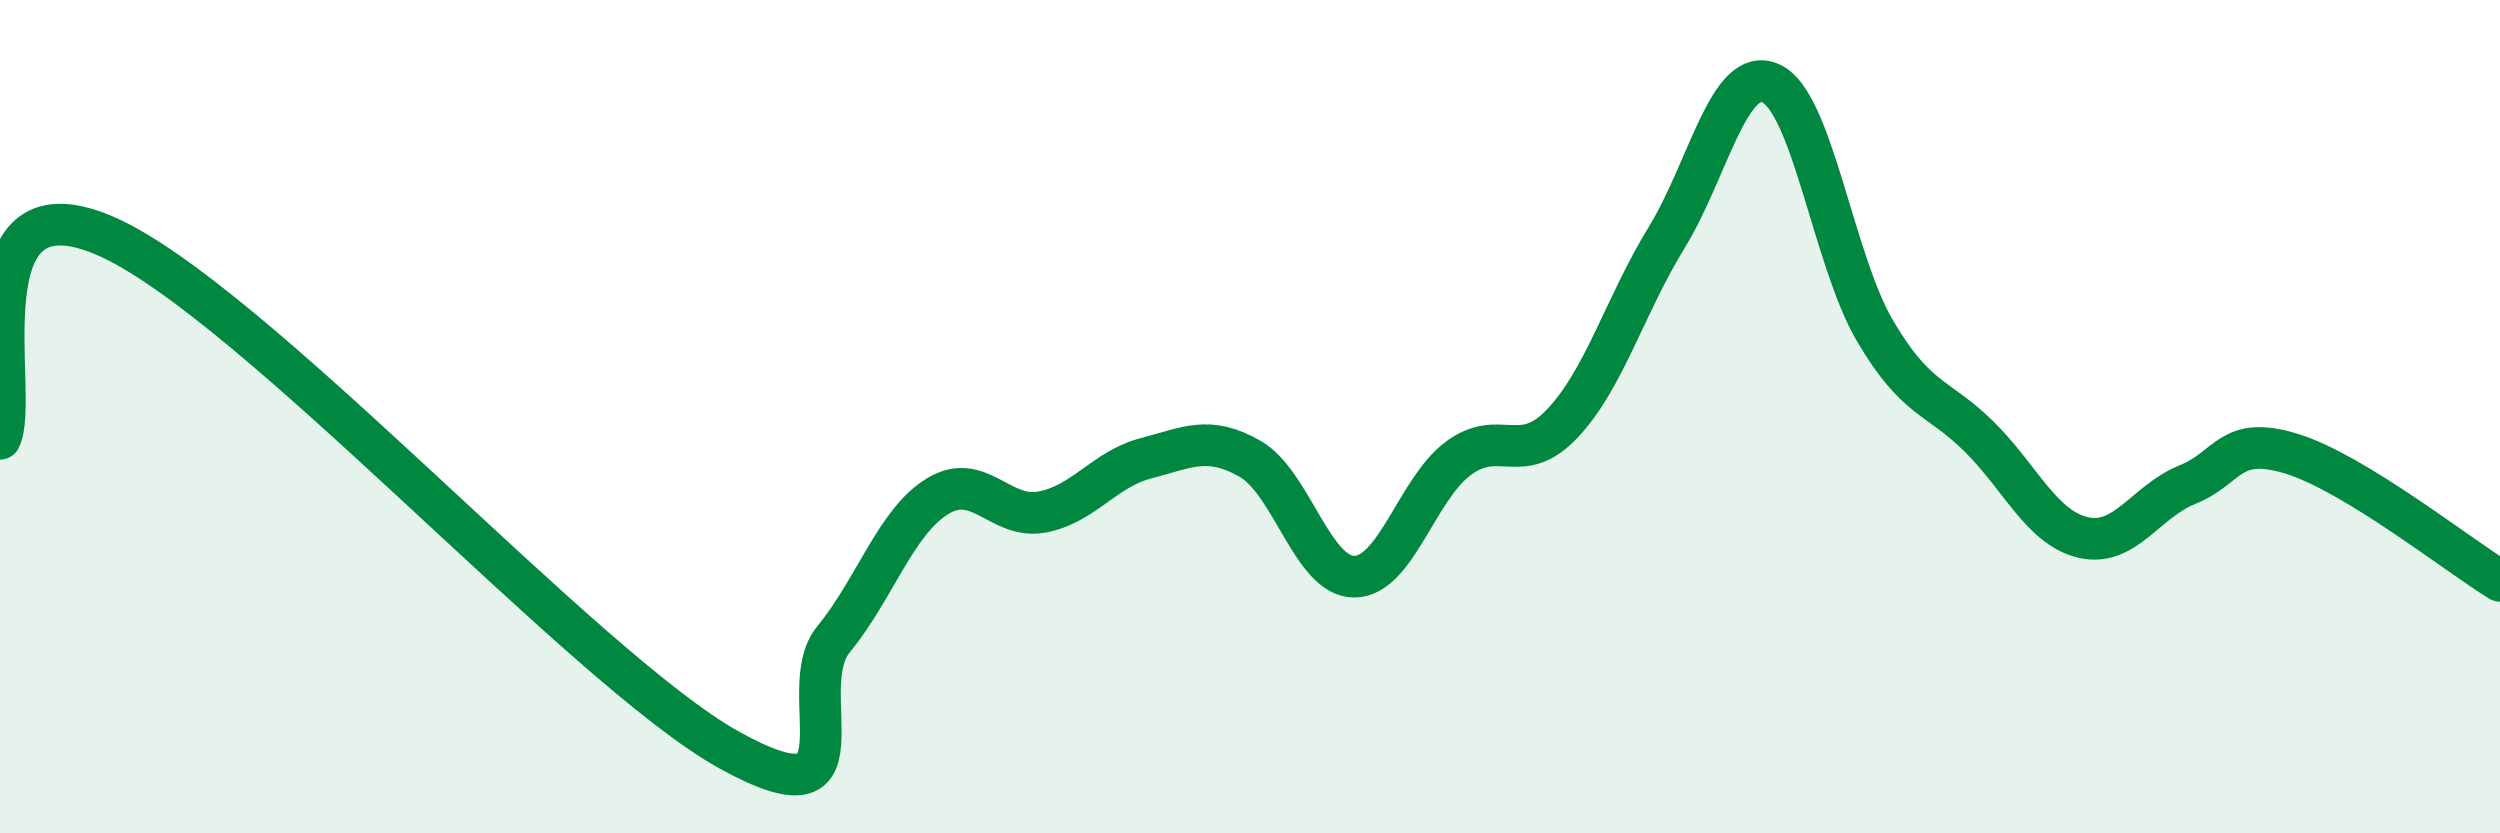
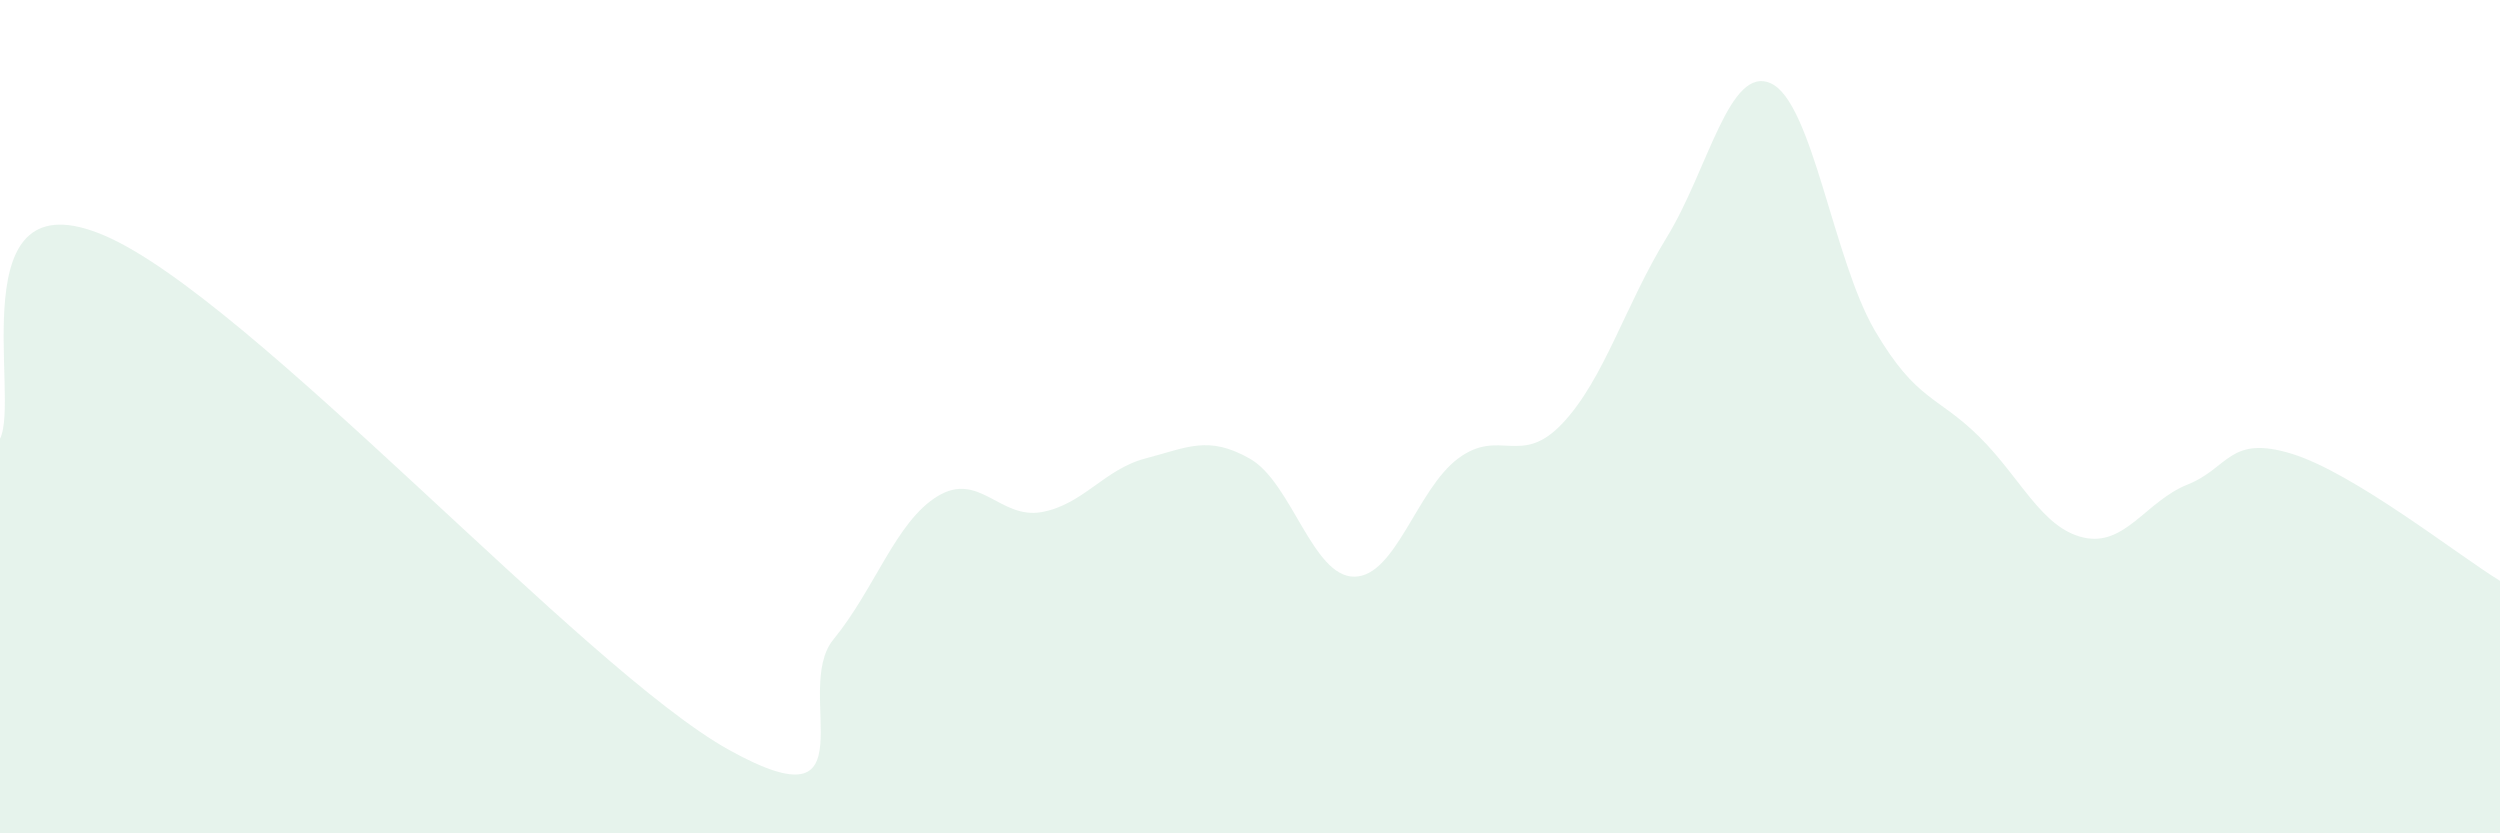
<svg xmlns="http://www.w3.org/2000/svg" width="60" height="20" viewBox="0 0 60 20">
  <path d="M 0,10.53 C 0.5,9.55 -1,4.16 2.5,5.65 C 6,7.14 14,16.06 17.5,18 C 21,19.94 19,16.57 20,15.35 C 21,14.13 21.5,12.52 22.5,11.91 C 23.5,11.3 24,12.47 25,12.29 C 26,12.11 26.5,11.26 27.5,11 C 28.5,10.74 29,10.44 30,11.01 C 31,11.58 31.5,13.84 32.5,13.84 C 33.5,13.84 34,11.74 35,11 C 36,10.26 36.5,11.22 37.5,10.16 C 38.5,9.1 39,7.33 40,5.7 C 41,4.07 41.5,1.55 42.5,2 C 43.5,2.45 44,6.24 45,7.94 C 46,9.64 46.5,9.49 47.5,10.48 C 48.5,11.47 49,12.67 50,12.9 C 51,13.13 51.5,12.03 52.5,11.63 C 53.5,11.23 53.5,10.43 55,10.89 C 56.5,11.35 59,13.33 60,13.94L60 20L0 20Z" fill="#008740" opacity="0.1" stroke-linecap="round" stroke-linejoin="round" />
-   <path d="M 0,10.53 C 0.5,9.55 -1,4.16 2.5,5.65 C 6,7.14 14,16.06 17.5,18 C 21,19.94 19,16.57 20,15.35 C 21,14.13 21.5,12.52 22.5,11.91 C 23.5,11.3 24,12.47 25,12.29 C 26,12.11 26.5,11.26 27.5,11 C 28.5,10.74 29,10.44 30,11.01 C 31,11.58 31.5,13.84 32.5,13.84 C 33.5,13.84 34,11.74 35,11 C 36,10.26 36.5,11.22 37.5,10.16 C 38.5,9.1 39,7.33 40,5.7 C 41,4.07 41.5,1.55 42.5,2 C 43.5,2.45 44,6.24 45,7.94 C 46,9.64 46.5,9.49 47.5,10.48 C 48.5,11.47 49,12.67 50,12.9 C 51,13.13 51.5,12.03 52.5,11.63 C 53.5,11.23 53.5,10.43 55,10.89 C 56.5,11.35 59,13.33 60,13.94" stroke="#008740" stroke-width="1" fill="none" stroke-linecap="round" stroke-linejoin="round" />
</svg>